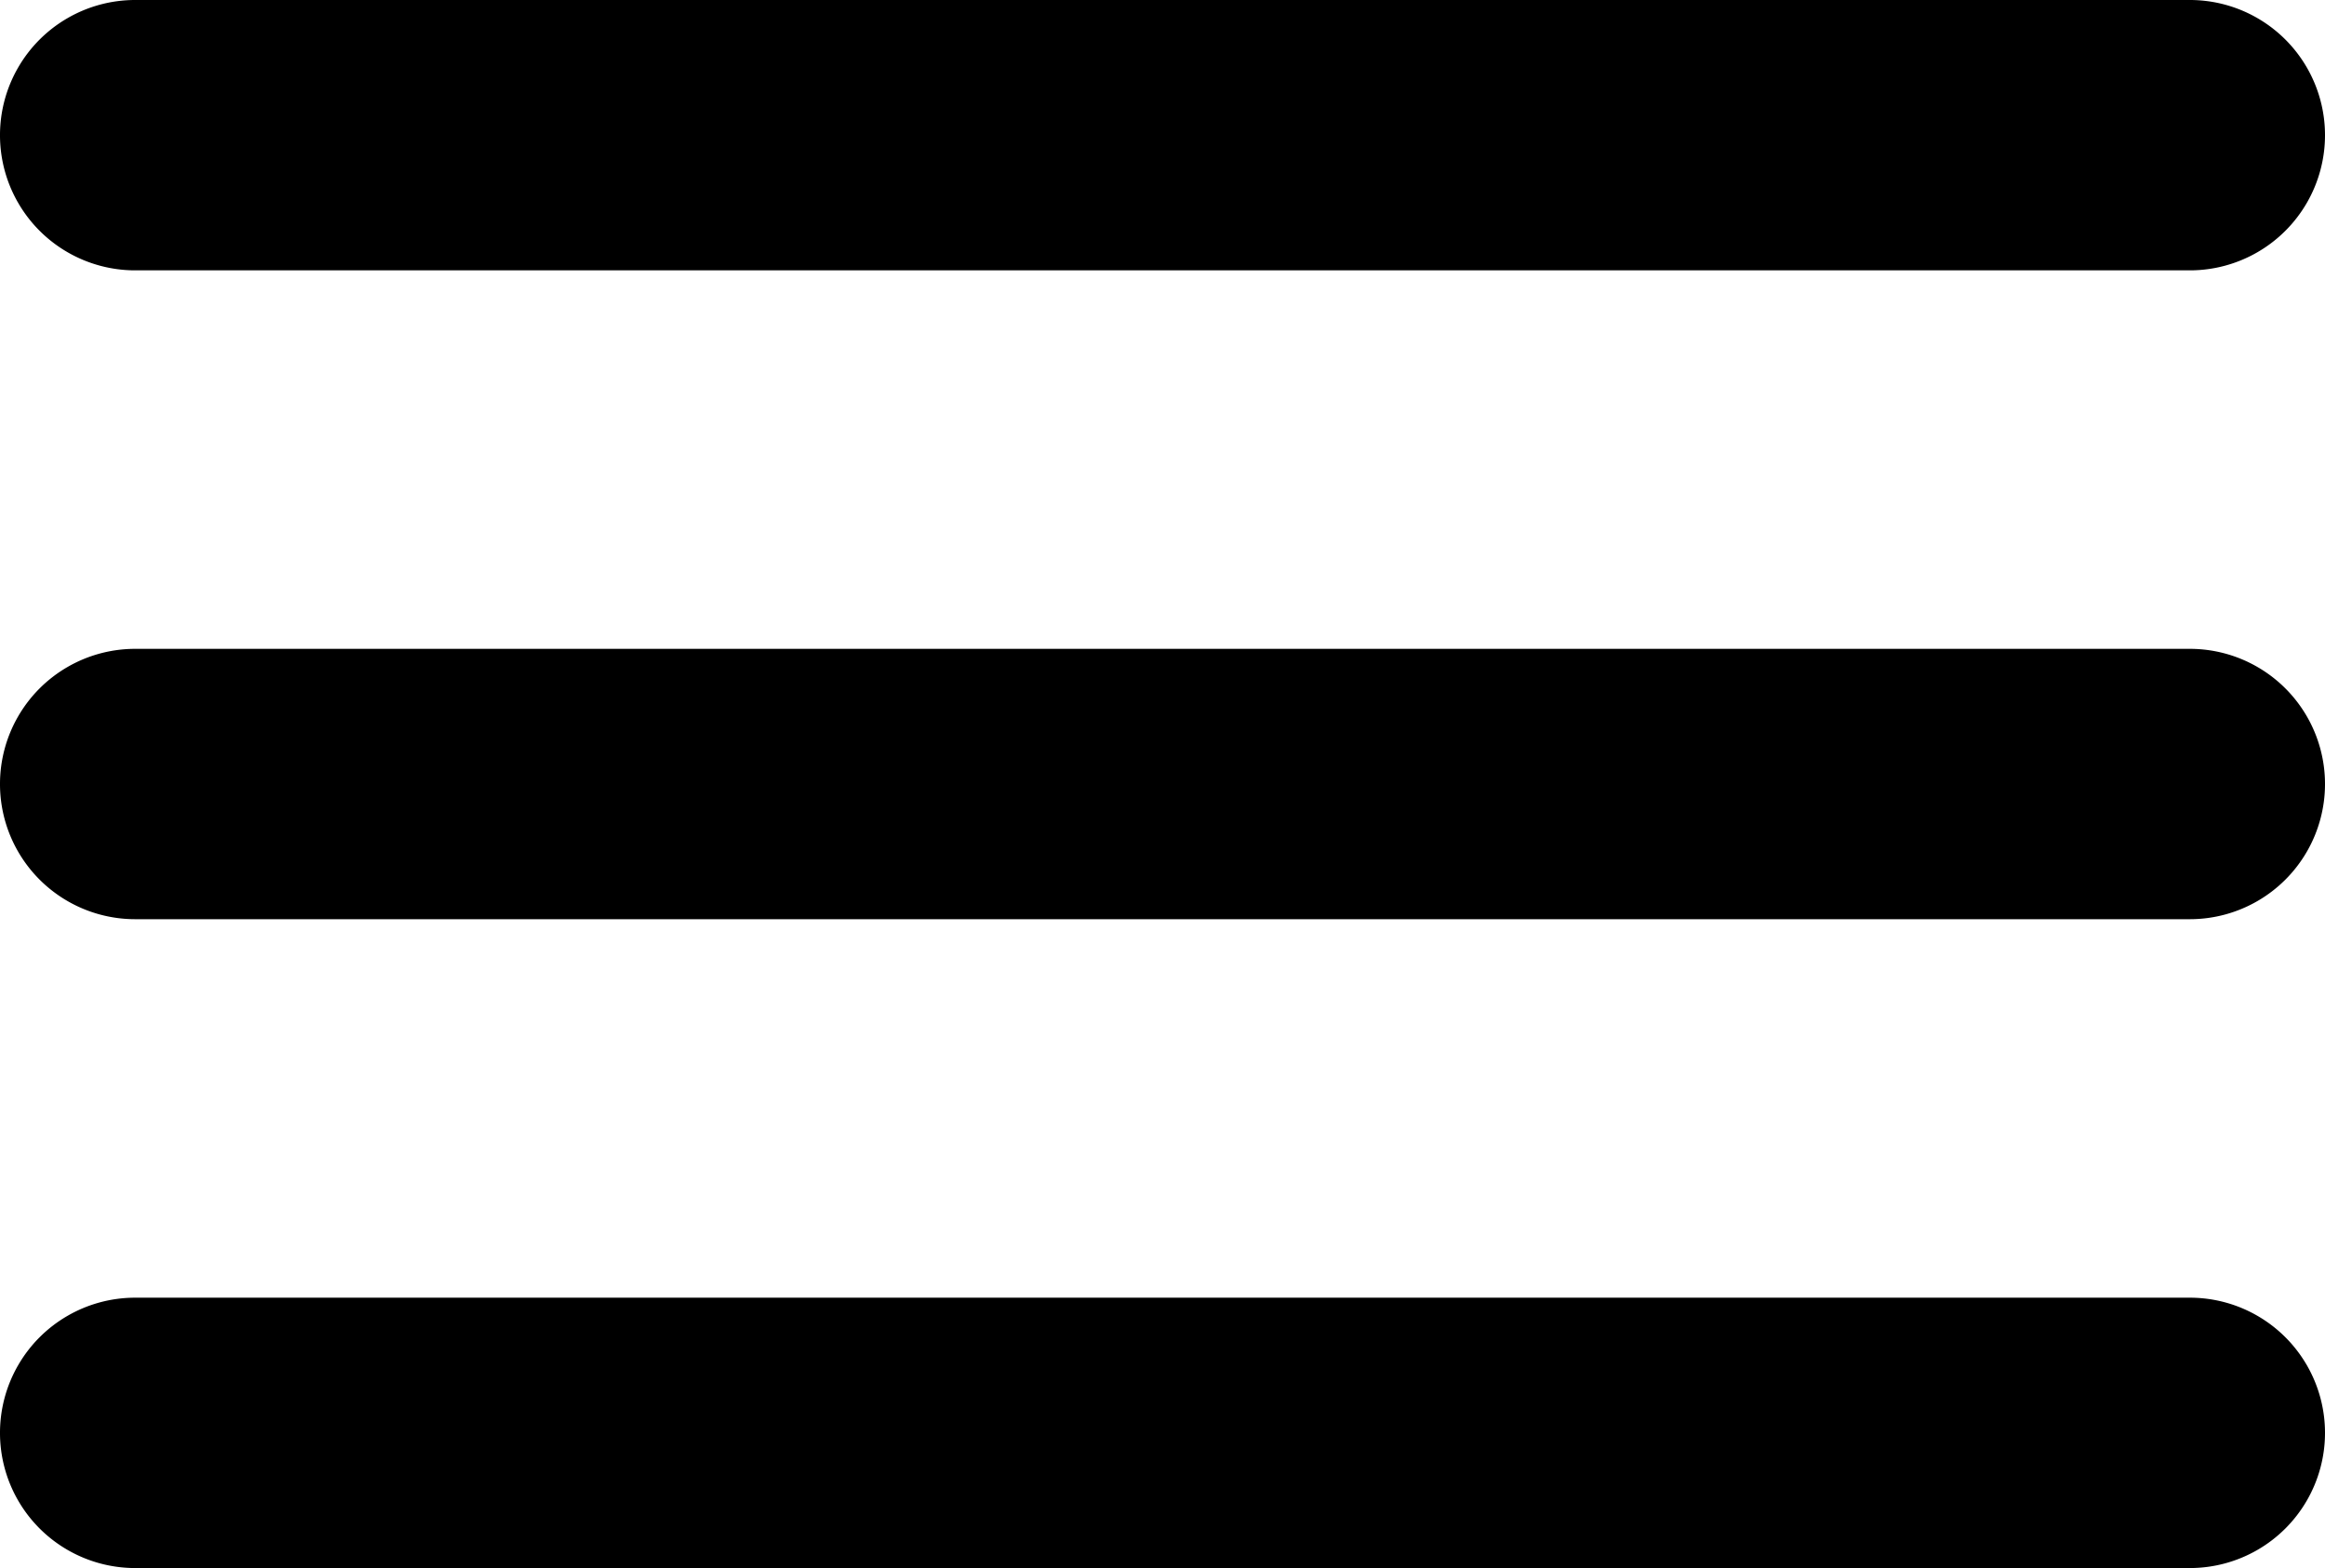
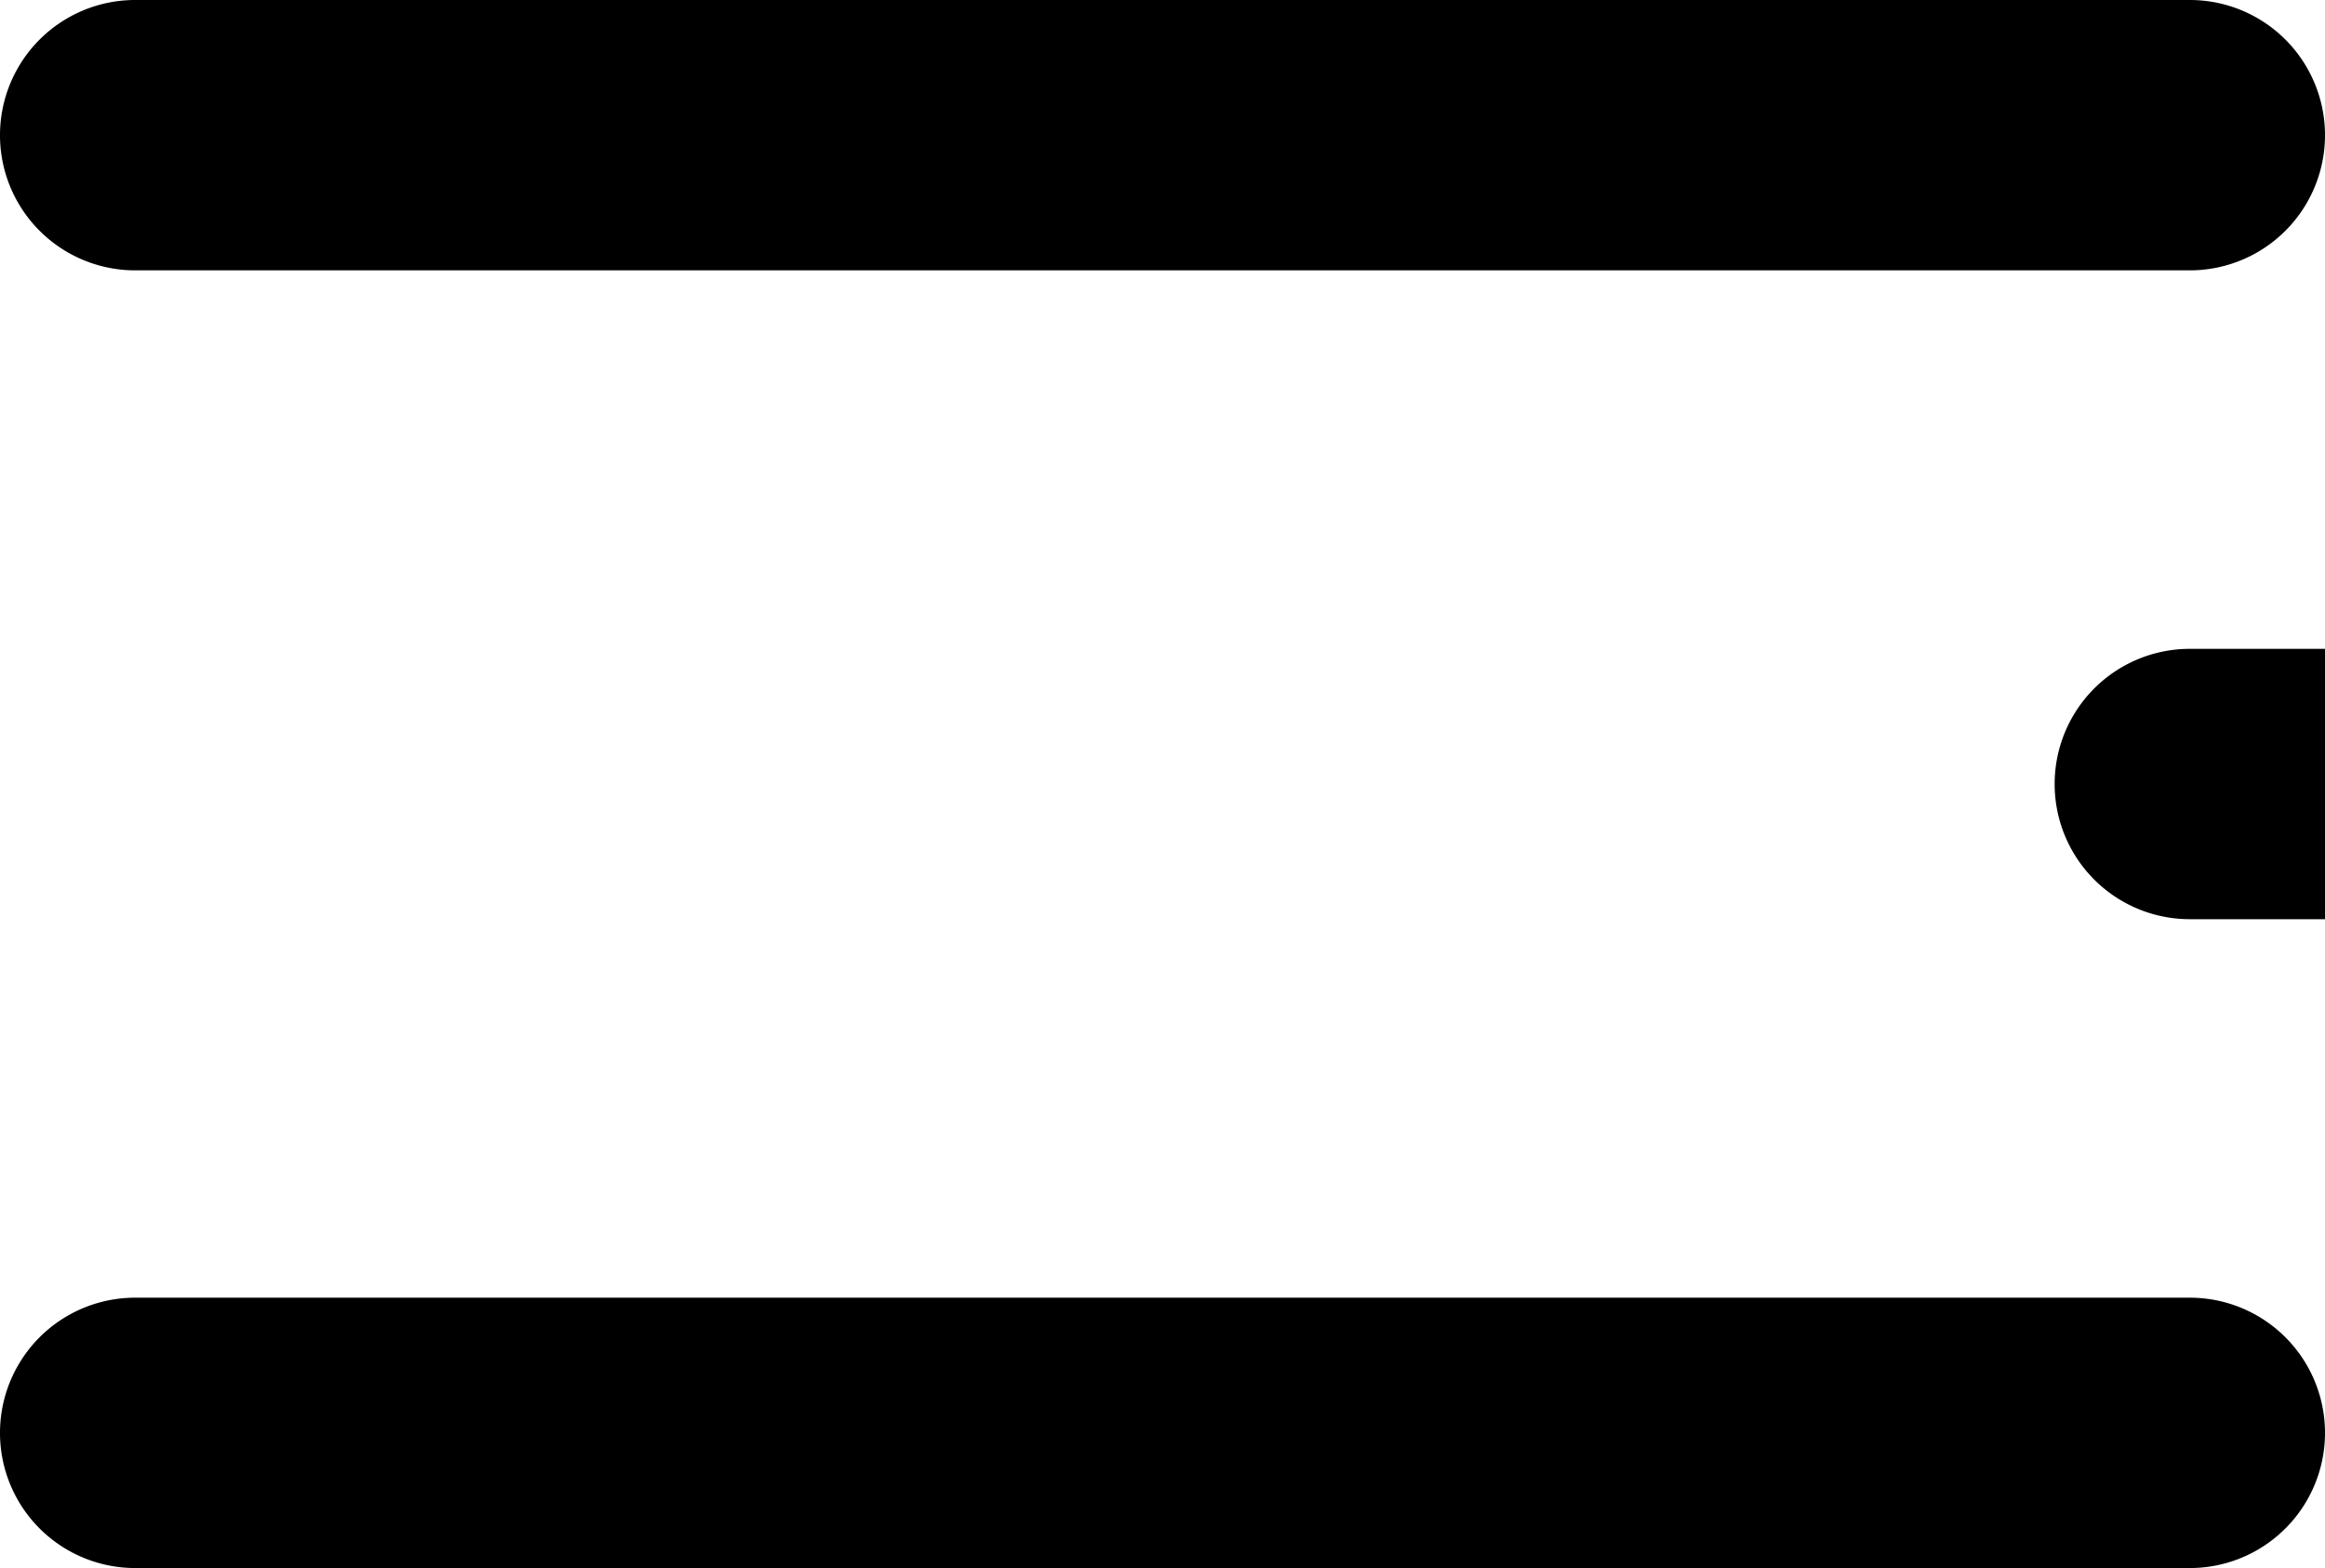
<svg xmlns="http://www.w3.org/2000/svg" viewBox="0 0 215 145">
-   <path d="M12.5 25h190a12.5 12.5 0 0 0 0-25h-190a12.5 12.5 0 0 0 0 25zM202.5 60h-190a12.5 12.5 0 0 0 0 25h190a12.5 12.5 0 0 0 0-25zM202.5 120h-190a12.5 12.5 0 0 0 0 25h190a12.5 12.5 0 0 0 0-25z" />
+   <path d="M12.5 25h190a12.5 12.5 0 0 0 0-25h-190a12.5 12.5 0 0 0 0 25zM202.5 60a12.5 12.5 0 0 0 0 25h190a12.5 12.5 0 0 0 0-25zM202.5 120h-190a12.5 12.5 0 0 0 0 25h190a12.5 12.5 0 0 0 0-25z" />
</svg>